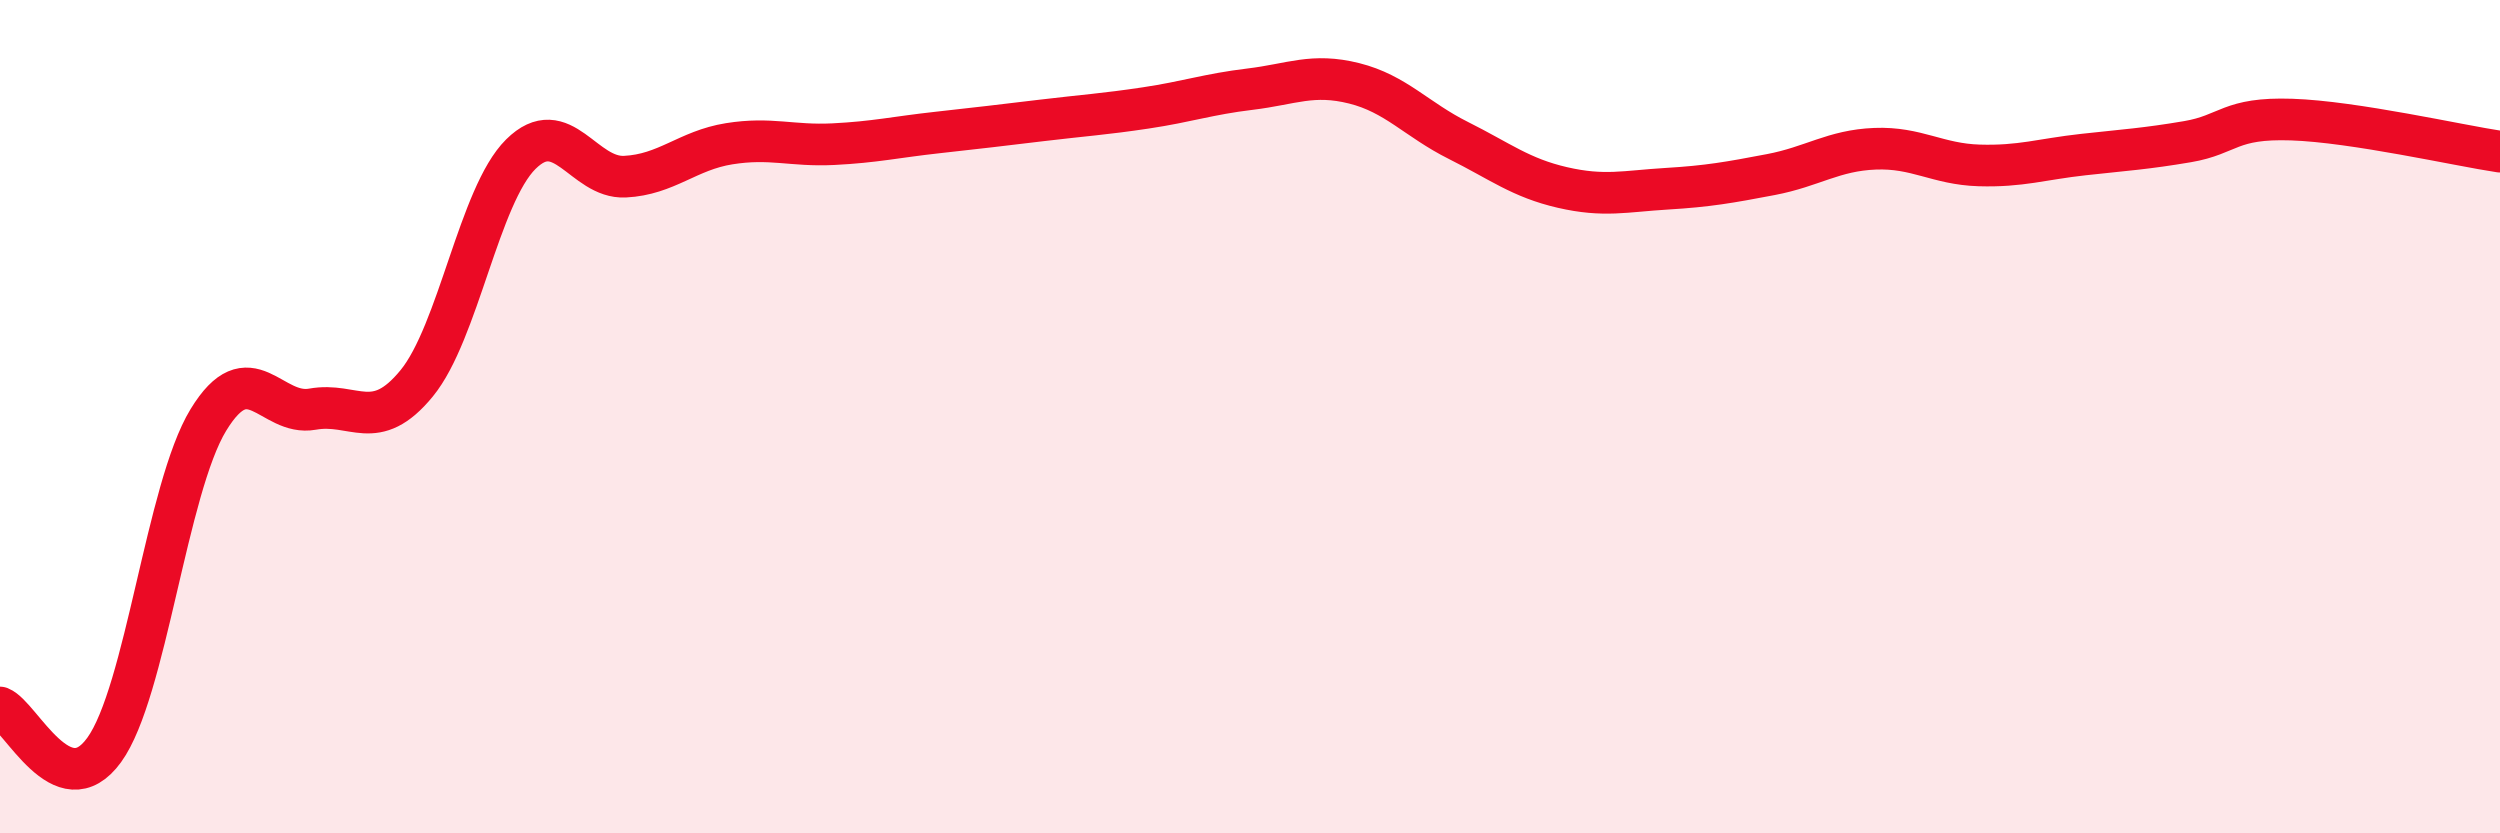
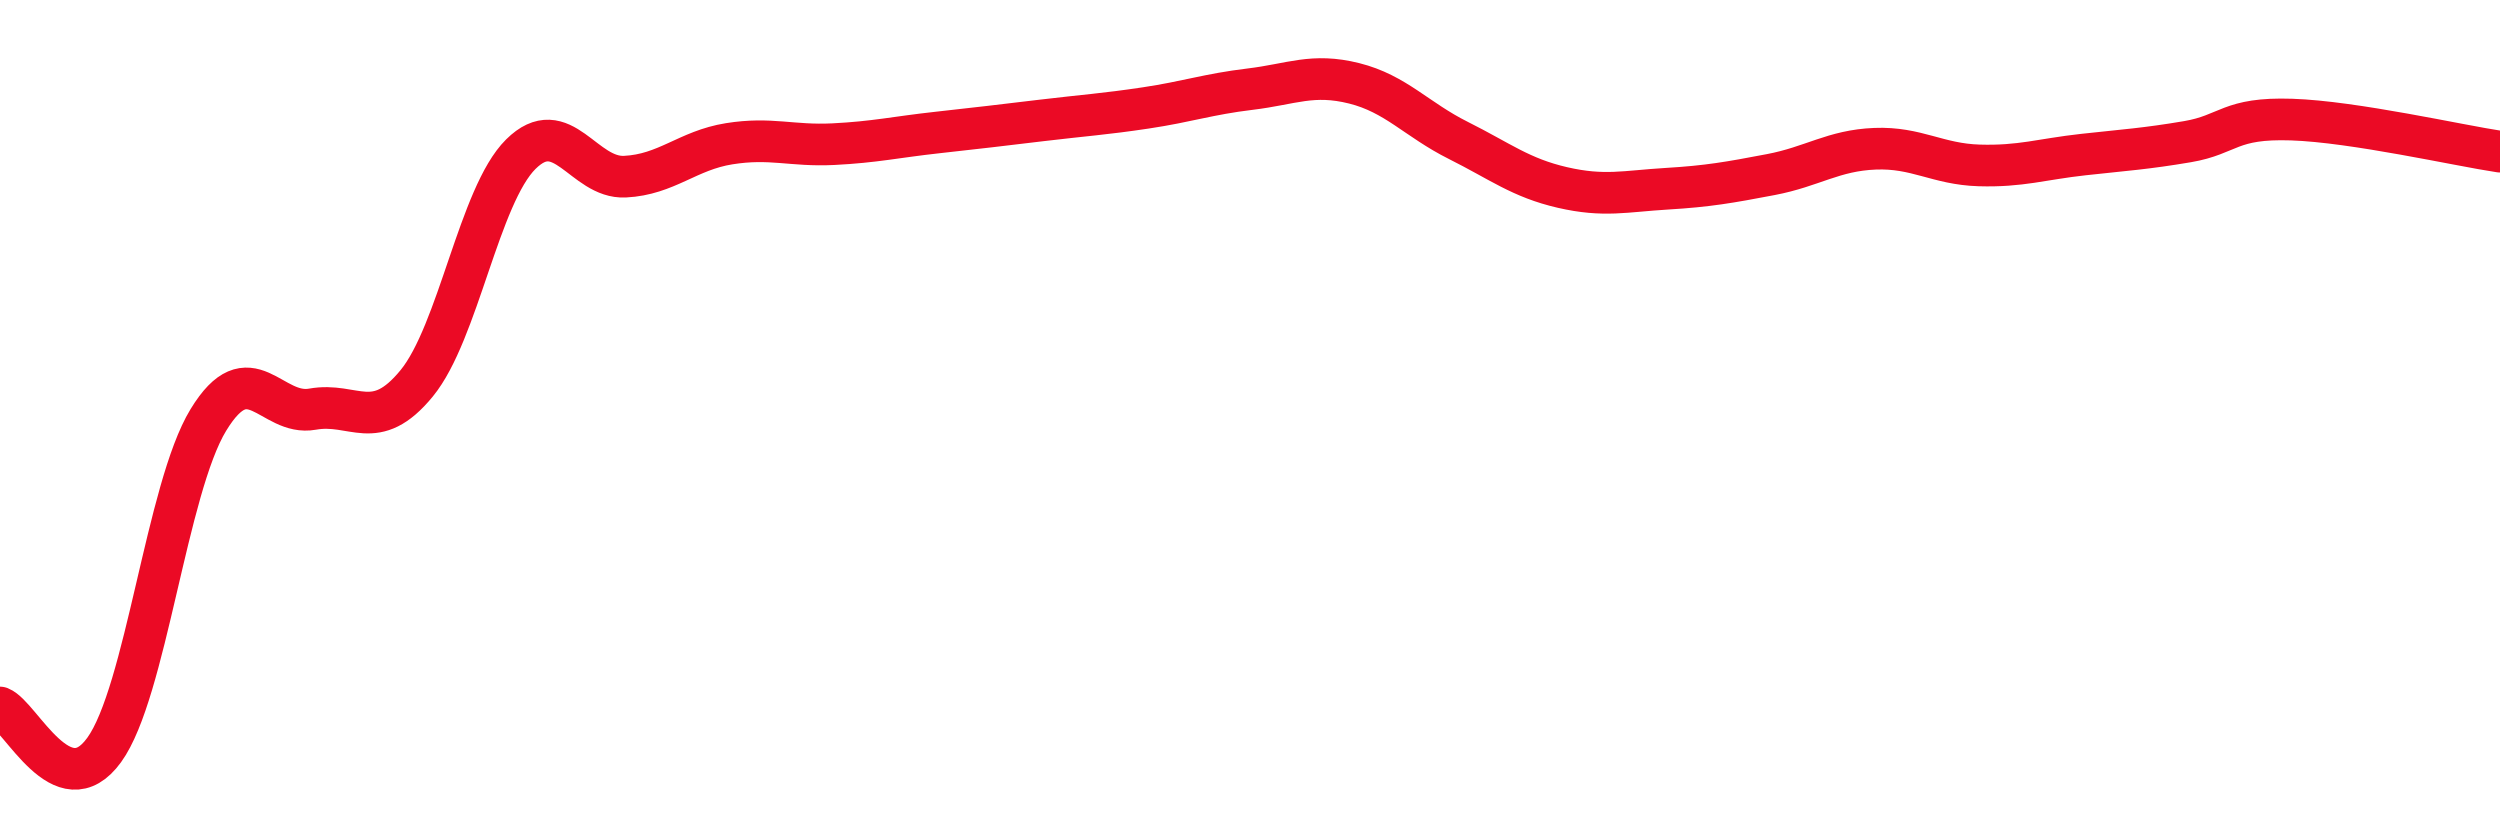
<svg xmlns="http://www.w3.org/2000/svg" width="60" height="20" viewBox="0 0 60 20">
-   <path d="M 0,16.98 C 0.5,17.18 1.5,19.38 2.5,18 C 3.5,16.62 4,11.72 5,10.08 C 6,8.44 6.5,10 7.5,9.82 C 8.5,9.64 9,10.42 10,9.2 C 11,7.98 11.5,4.69 12.5,3.7 C 13.5,2.71 14,4.29 15,4.24 C 16,4.19 16.5,3.61 17.5,3.45 C 18.5,3.29 19,3.51 20,3.46 C 21,3.41 21.5,3.29 22.5,3.18 C 23.5,3.07 24,3.01 25,2.89 C 26,2.77 26.5,2.74 27.5,2.59 C 28.5,2.44 29,2.26 30,2.14 C 31,2.02 31.5,1.75 32.5,2 C 33.5,2.25 34,2.87 35,3.37 C 36,3.87 36.5,4.27 37.5,4.5 C 38.5,4.73 39,4.59 40,4.53 C 41,4.47 41.5,4.38 42.5,4.19 C 43.5,4 44,3.61 45,3.57 C 46,3.53 46.5,3.94 47.5,3.97 C 48.5,4 49,3.82 50,3.71 C 51,3.6 51.5,3.57 52.5,3.4 C 53.5,3.23 53.5,2.82 55,2.87 C 56.5,2.92 59,3.49 60,3.64L60 20L0 20Z" fill="#EB0A25" opacity="0.1" stroke-linecap="round" stroke-linejoin="round" />
  <path d="M 0,16.98 C 0.5,17.18 1.5,19.38 2.5,18 C 3.5,16.62 4,11.72 5,10.08 C 6,8.44 6.5,10 7.5,9.82 C 8.5,9.64 9,10.42 10,9.2 C 11,7.98 11.5,4.69 12.5,3.7 C 13.5,2.71 14,4.29 15,4.24 C 16,4.19 16.5,3.61 17.5,3.45 C 18.5,3.29 19,3.51 20,3.46 C 21,3.41 21.5,3.29 22.5,3.18 C 23.5,3.07 24,3.01 25,2.89 C 26,2.77 26.5,2.74 27.5,2.59 C 28.5,2.44 29,2.26 30,2.14 C 31,2.02 31.5,1.75 32.5,2 C 33.5,2.25 34,2.87 35,3.37 C 36,3.87 36.5,4.27 37.5,4.5 C 38.5,4.73 39,4.59 40,4.53 C 41,4.47 41.5,4.38 42.5,4.19 C 43.5,4 44,3.61 45,3.57 C 46,3.53 46.5,3.94 47.5,3.97 C 48.5,4 49,3.82 50,3.71 C 51,3.6 51.5,3.57 52.5,3.4 C 53.5,3.23 53.5,2.82 55,2.87 C 56.5,2.92 59,3.49 60,3.64" stroke="#EB0A25" stroke-width="1" fill="none" stroke-linecap="round" stroke-linejoin="round" />
</svg>